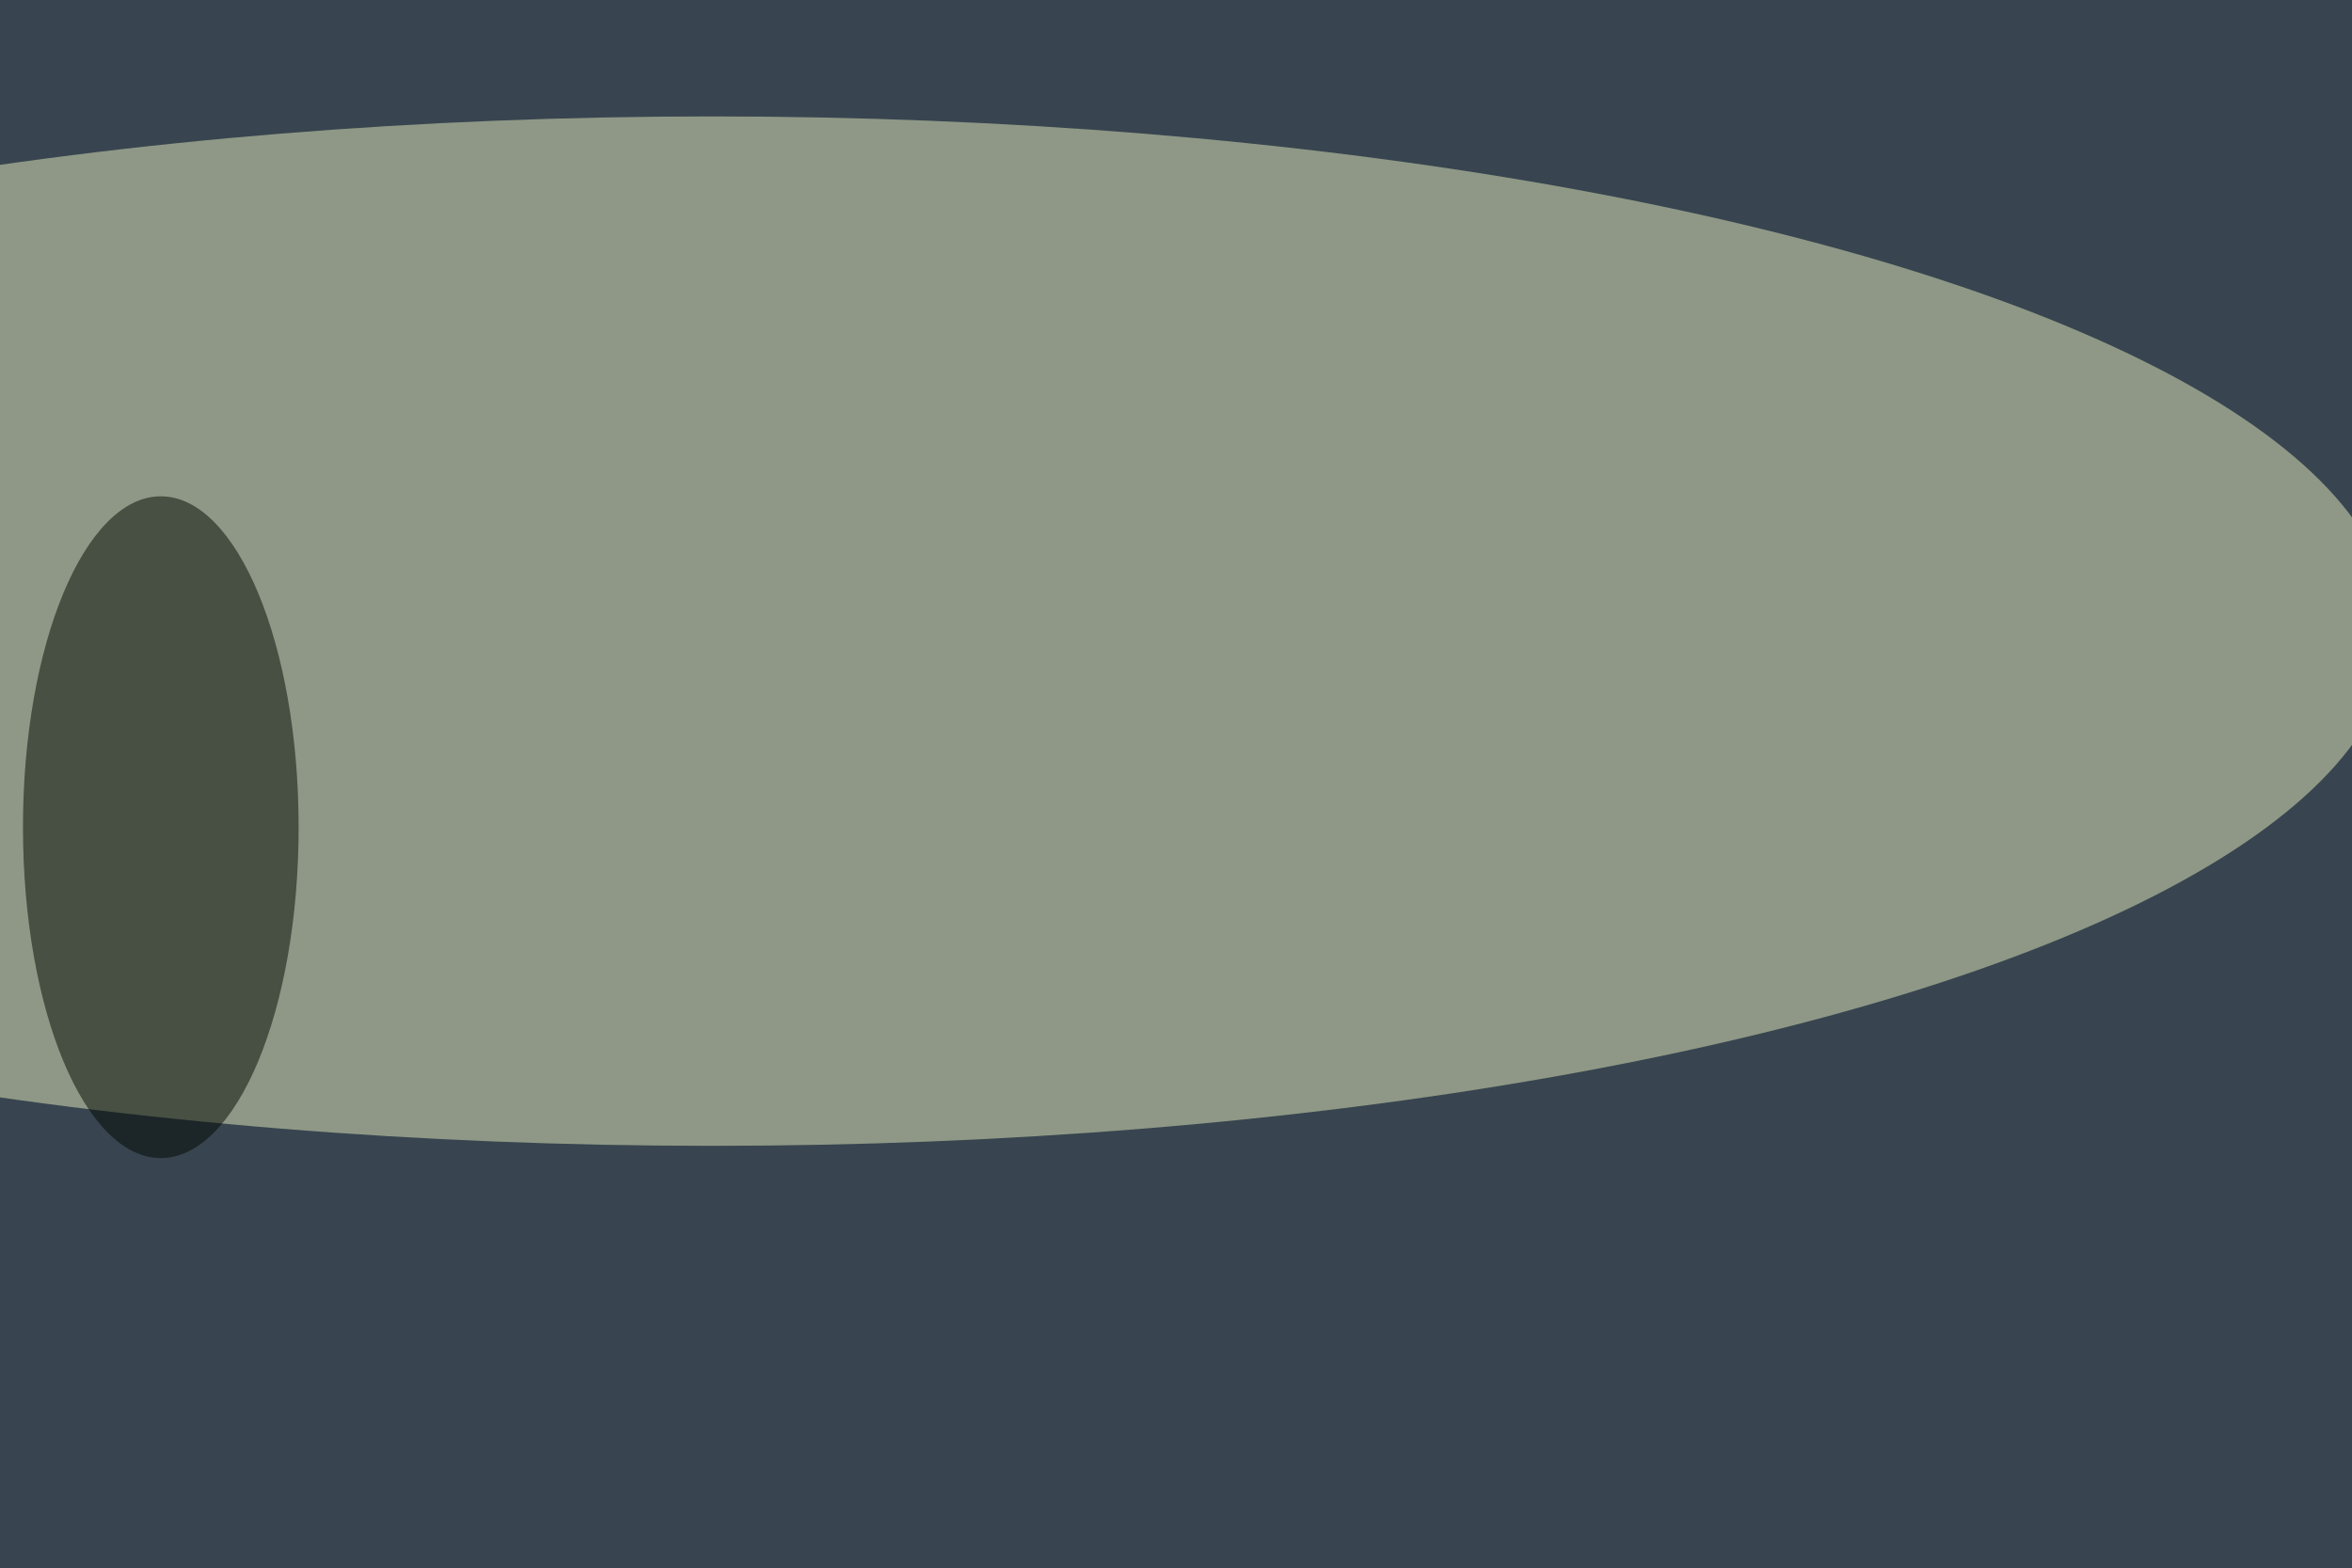
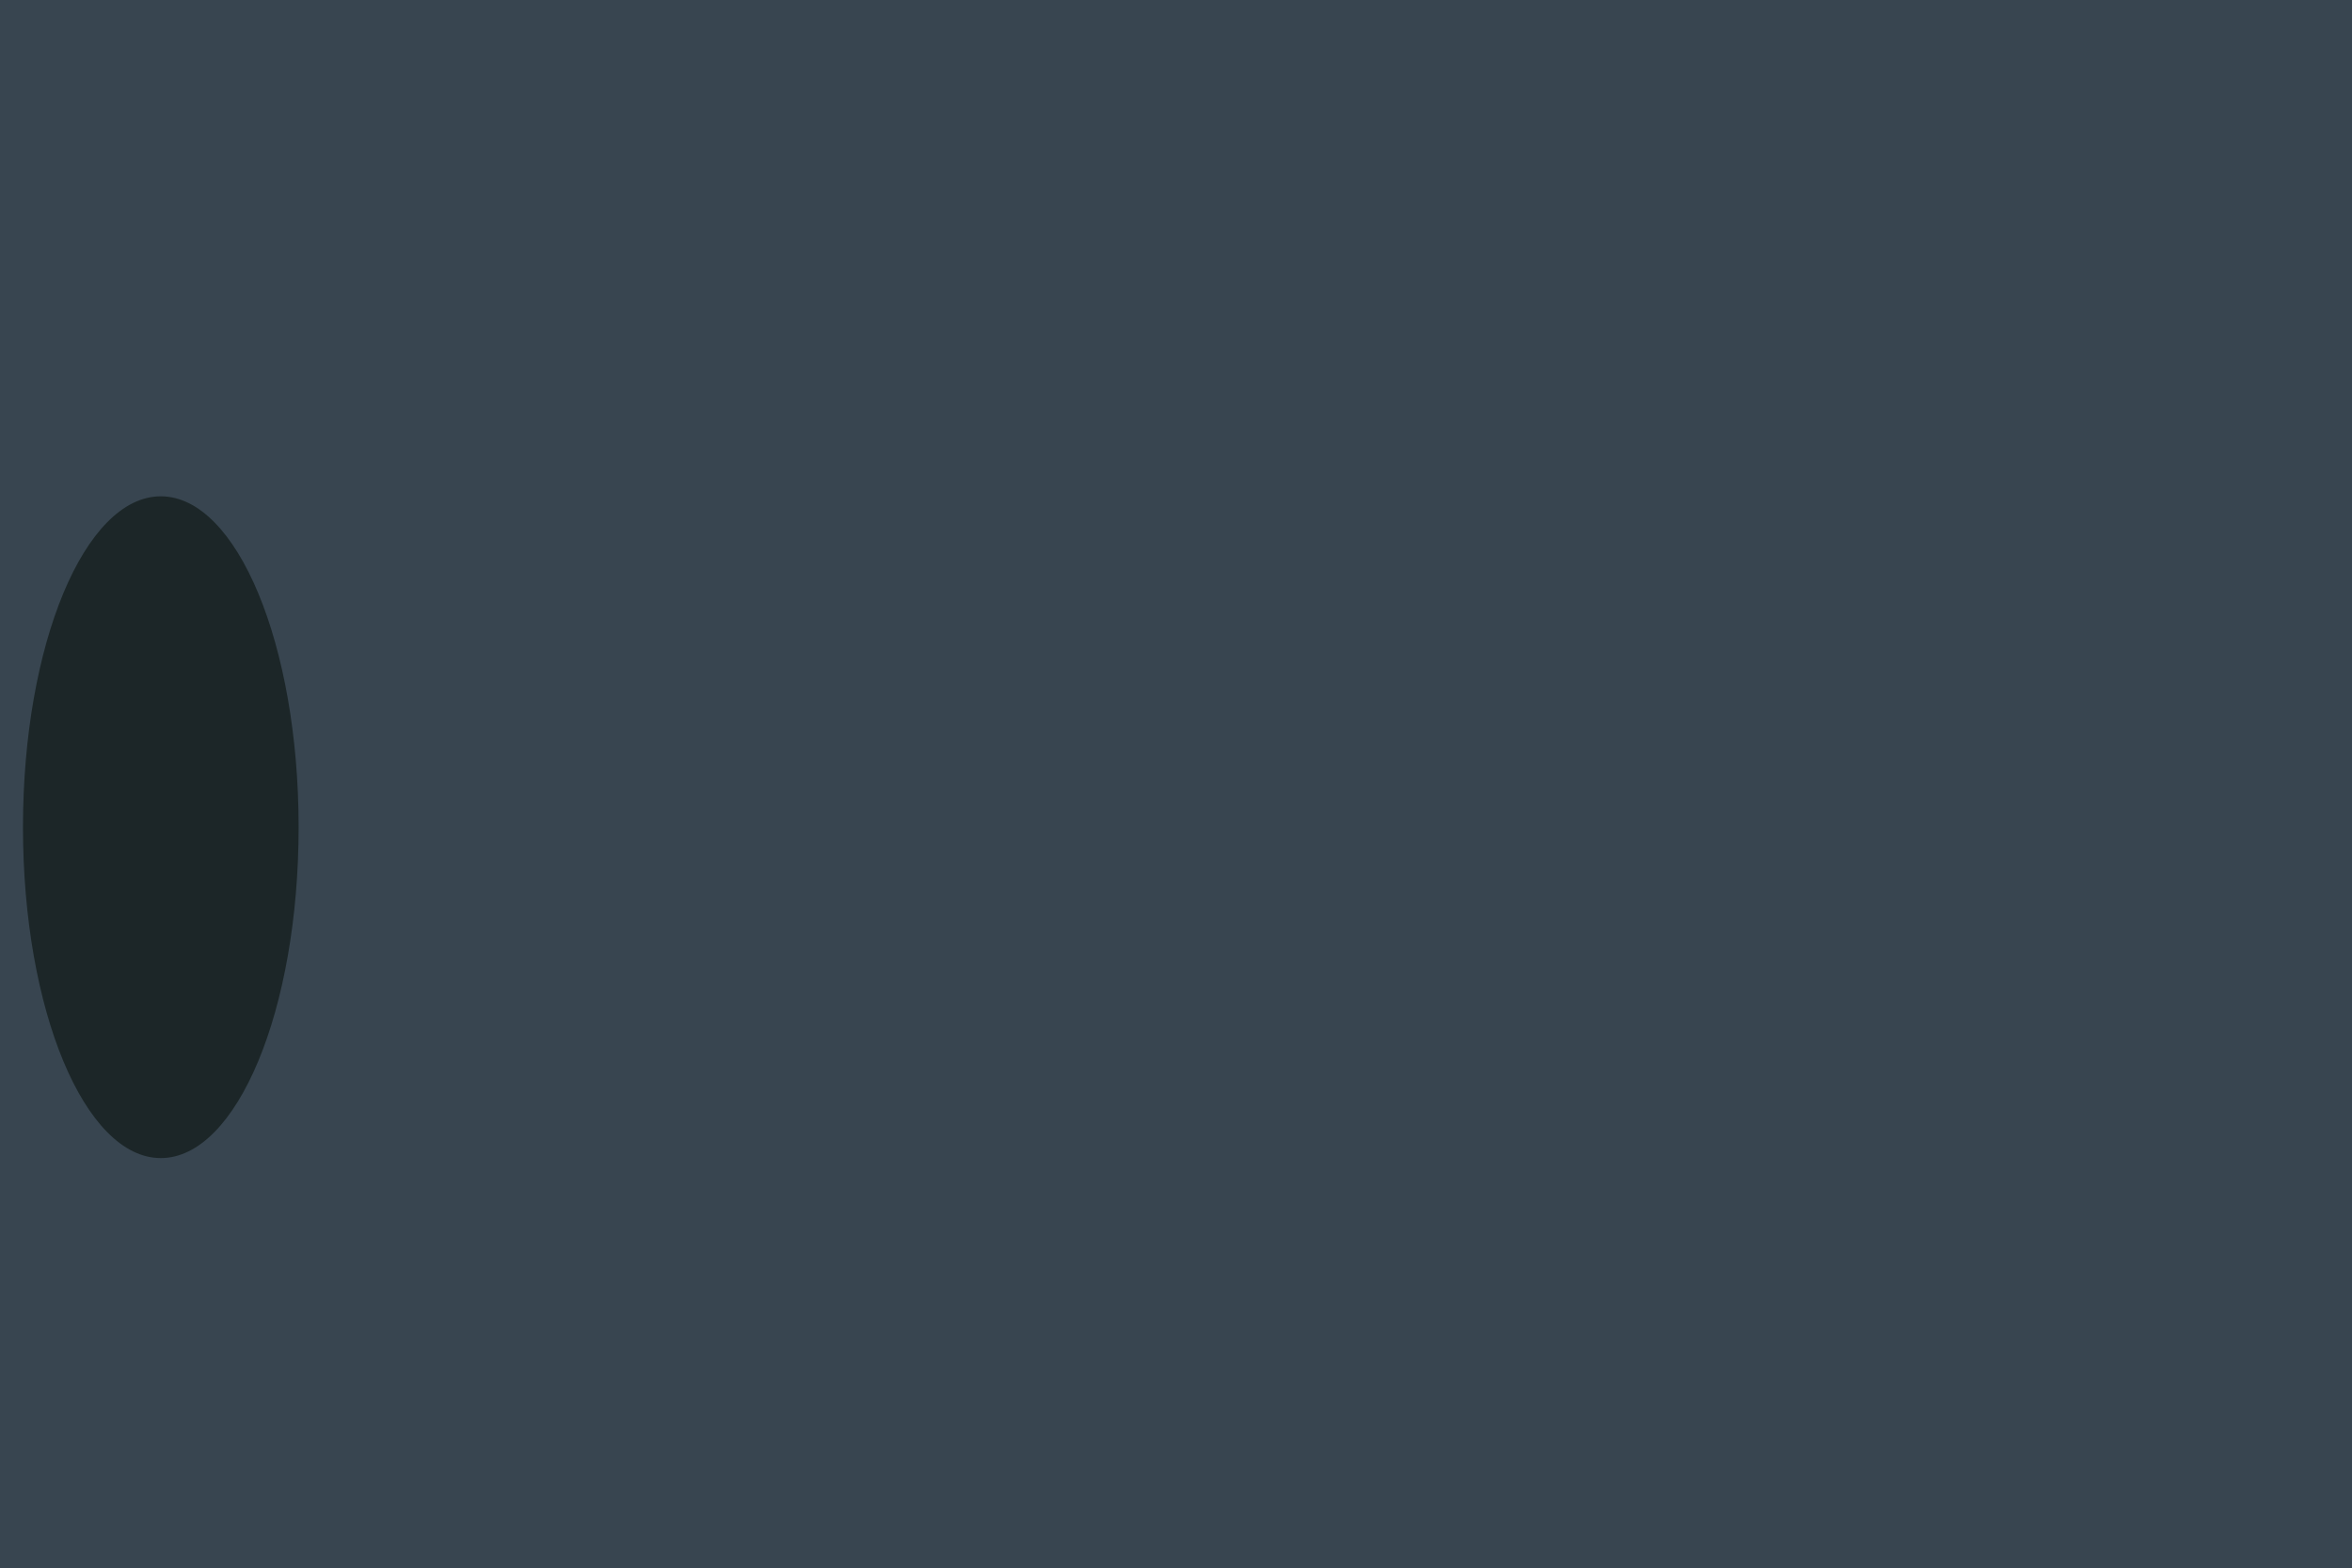
<svg xmlns="http://www.w3.org/2000/svg" version="1.1" viewBox="0 0 600 300" preserveAspectRatio="none" width="1024" height="683">
  <filter id="b">
    <feGaussianBlur stdDeviation="60" />
  </filter>
  <rect width="100%" height="100%" fill="#384550" />
  <g filter="url(#b)">
    <g transform="scale(2.344) translate(0.5 0.5)">
-       <ellipse fill="#e5ecbc" fill-opacity="0.502" cx="77" cy="51" rx="183" ry="42" />
      <ellipse fill="#f7eac9" fill-opacity="0.502" cx="254" cy="169" rx="96" ry="23" />
      <ellipse fill="#000900" fill-opacity="0.502" cx="17" cy="67" rx="15" ry="27" />
    </g>
  </g>
</svg>